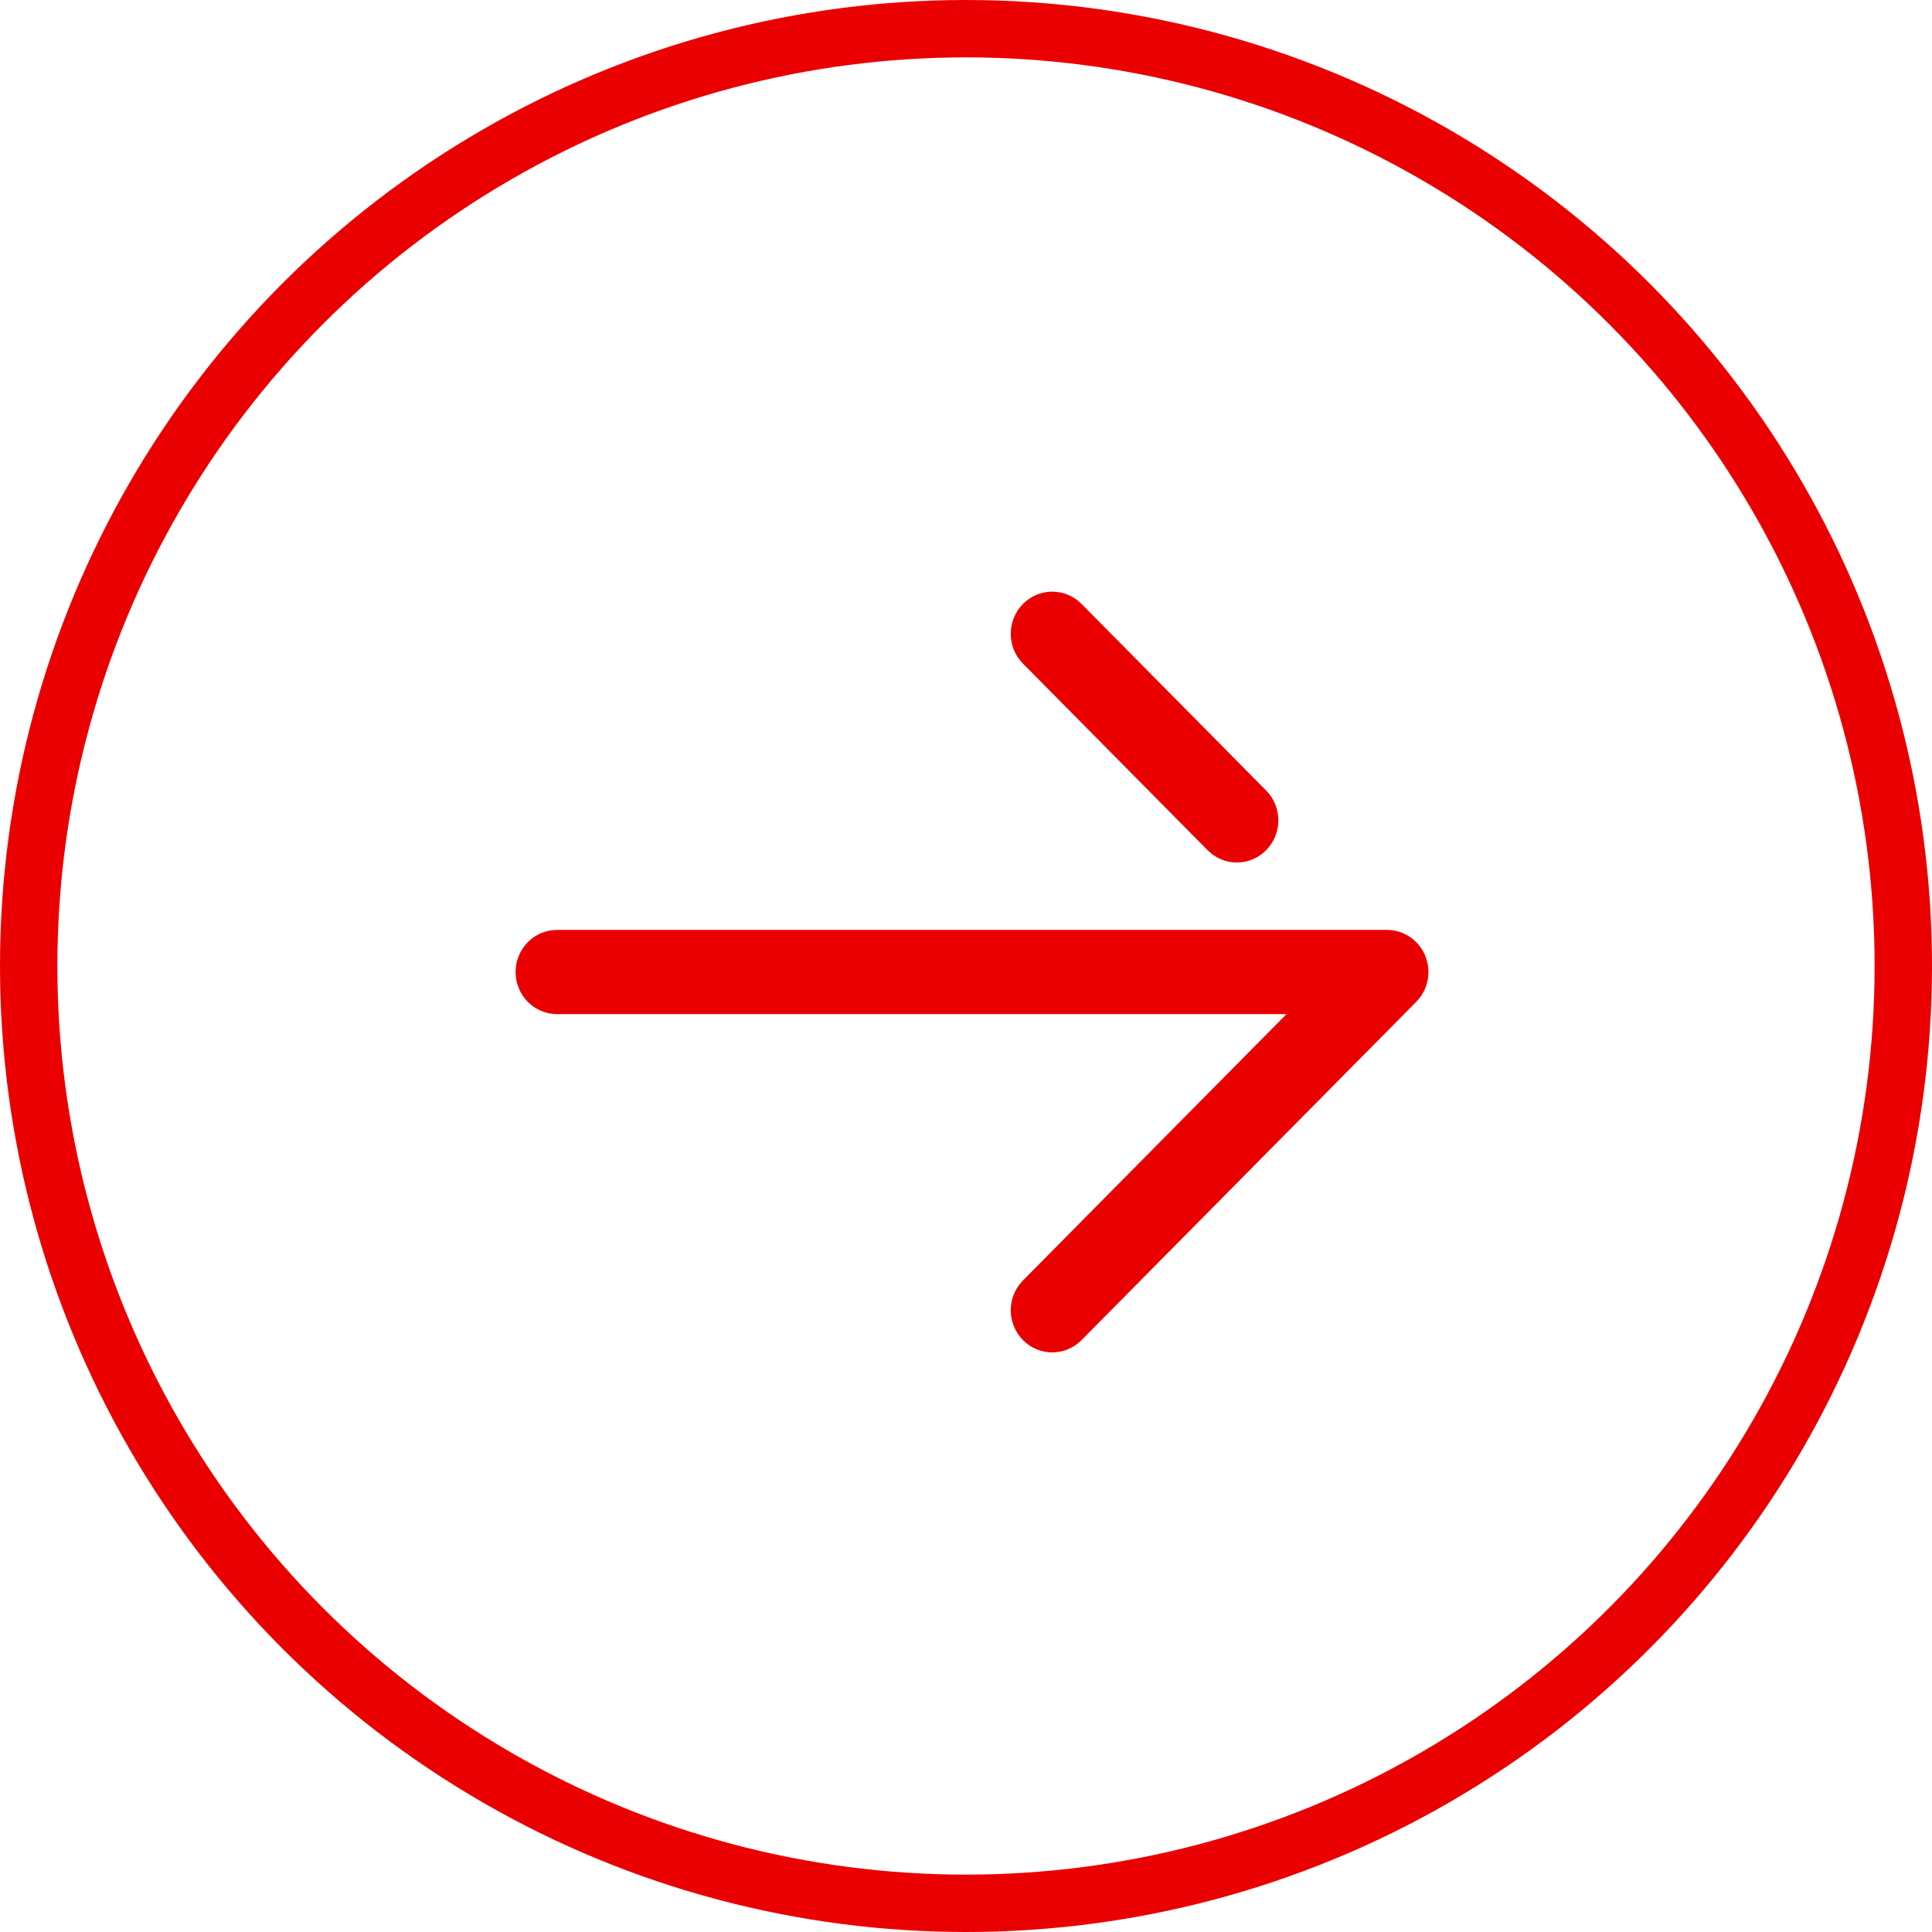
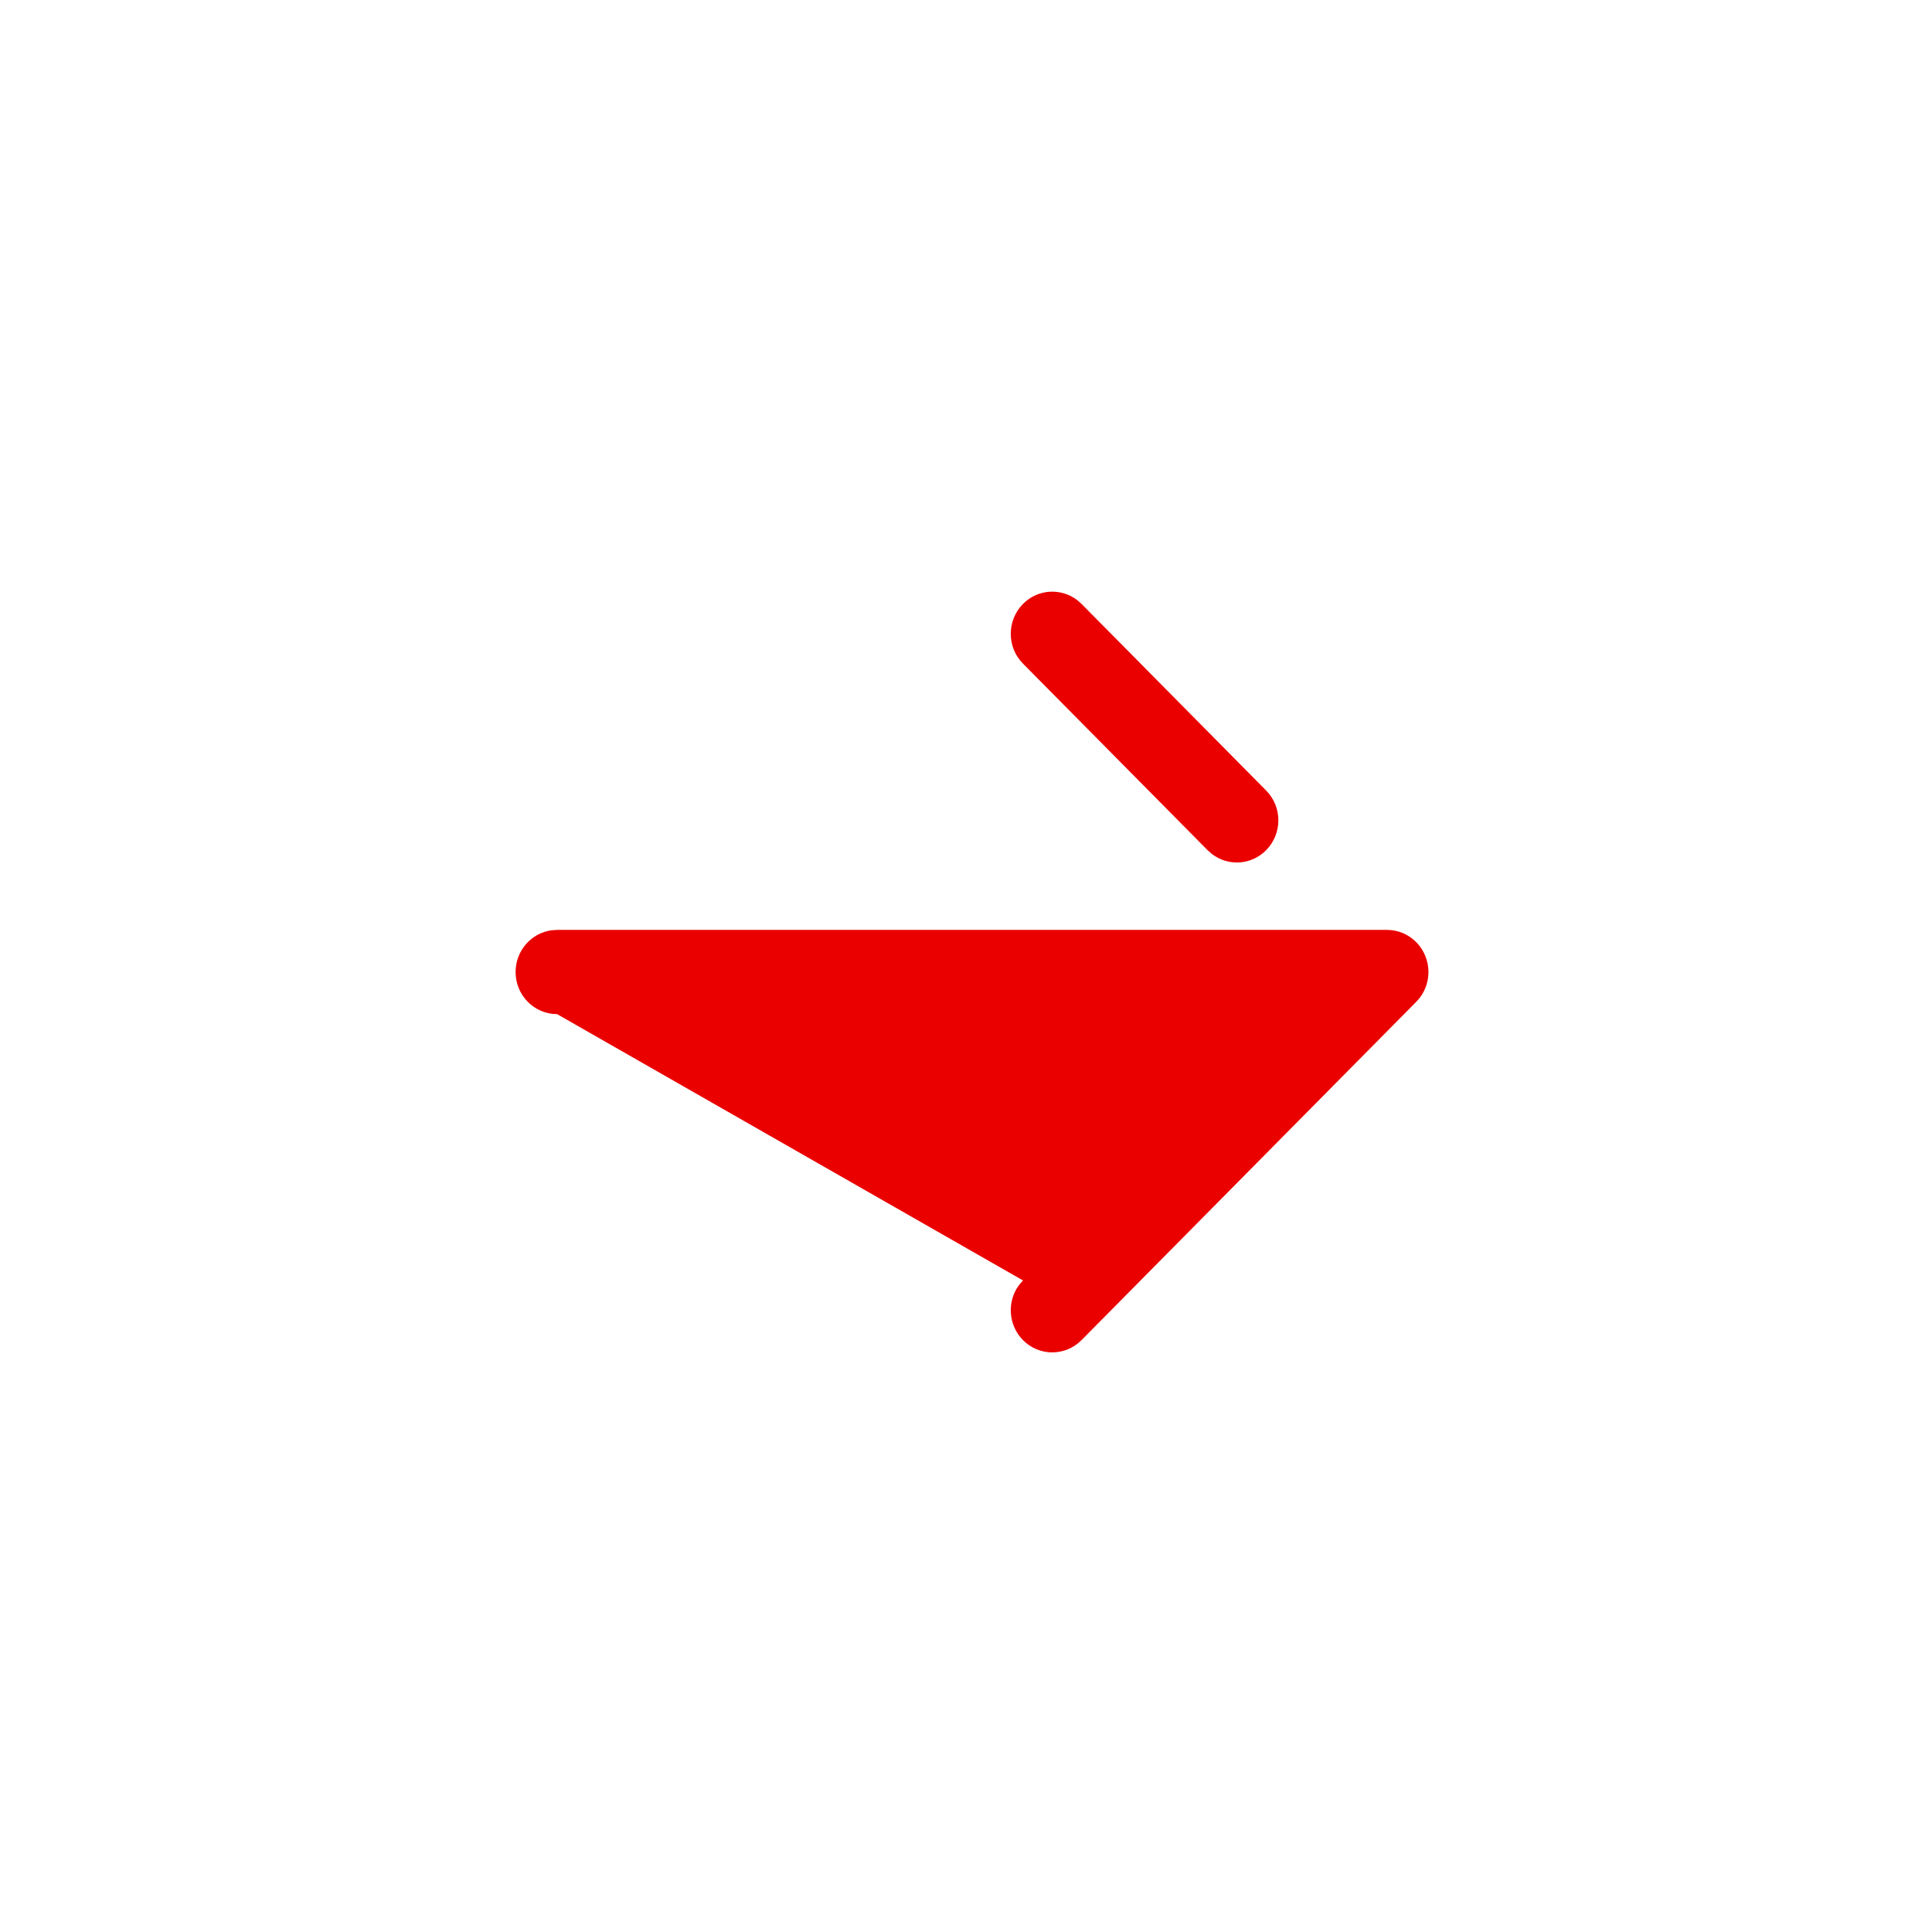
<svg xmlns="http://www.w3.org/2000/svg" width="101" height="101" viewBox="0 0 101 101" fill="none">
-   <circle cx="50.5" cy="50.5" r="49" stroke="#EB0000" stroke-width="3" />
-   <path fill-rule="evenodd" clip-rule="evenodd" d="M53.473 31.578C52.628 32.441 52.628 33.835 53.478 34.692L63.13 44.446L63.353 44.643C64.205 45.3 65.421 45.231 66.196 44.44C66.618 44.008 66.829 43.448 66.829 42.887C66.829 42.321 66.618 41.757 66.19 41.326L56.541 31.572L56.318 31.375C55.466 30.721 54.247 30.789 53.473 31.578ZM28.851 48.63C27.782 48.766 26.954 49.693 26.954 50.815C26.954 52.03 27.925 53.016 29.123 53.016H67.254L53.479 66.938L53.284 67.163C52.634 68.024 52.699 69.261 53.473 70.052C54.317 70.913 55.691 70.915 56.539 70.058L74.037 52.373L74.23 52.152C74.523 51.764 74.676 51.292 74.676 50.815C74.676 50.53 74.621 50.245 74.511 49.975C74.176 49.15 73.386 48.613 72.507 48.613H29.123L28.851 48.63Z" fill="#EB0000" />
+   <path fill-rule="evenodd" clip-rule="evenodd" d="M53.473 31.578C52.628 32.441 52.628 33.835 53.478 34.692L63.13 44.446L63.353 44.643C64.205 45.3 65.421 45.231 66.196 44.44C66.618 44.008 66.829 43.448 66.829 42.887C66.829 42.321 66.618 41.757 66.19 41.326L56.541 31.572L56.318 31.375C55.466 30.721 54.247 30.789 53.473 31.578ZM28.851 48.63C27.782 48.766 26.954 49.693 26.954 50.815C26.954 52.03 27.925 53.016 29.123 53.016L53.479 66.938L53.284 67.163C52.634 68.024 52.699 69.261 53.473 70.052C54.317 70.913 55.691 70.915 56.539 70.058L74.037 52.373L74.23 52.152C74.523 51.764 74.676 51.292 74.676 50.815C74.676 50.53 74.621 50.245 74.511 49.975C74.176 49.15 73.386 48.613 72.507 48.613H29.123L28.851 48.63Z" fill="#EB0000" />
</svg>